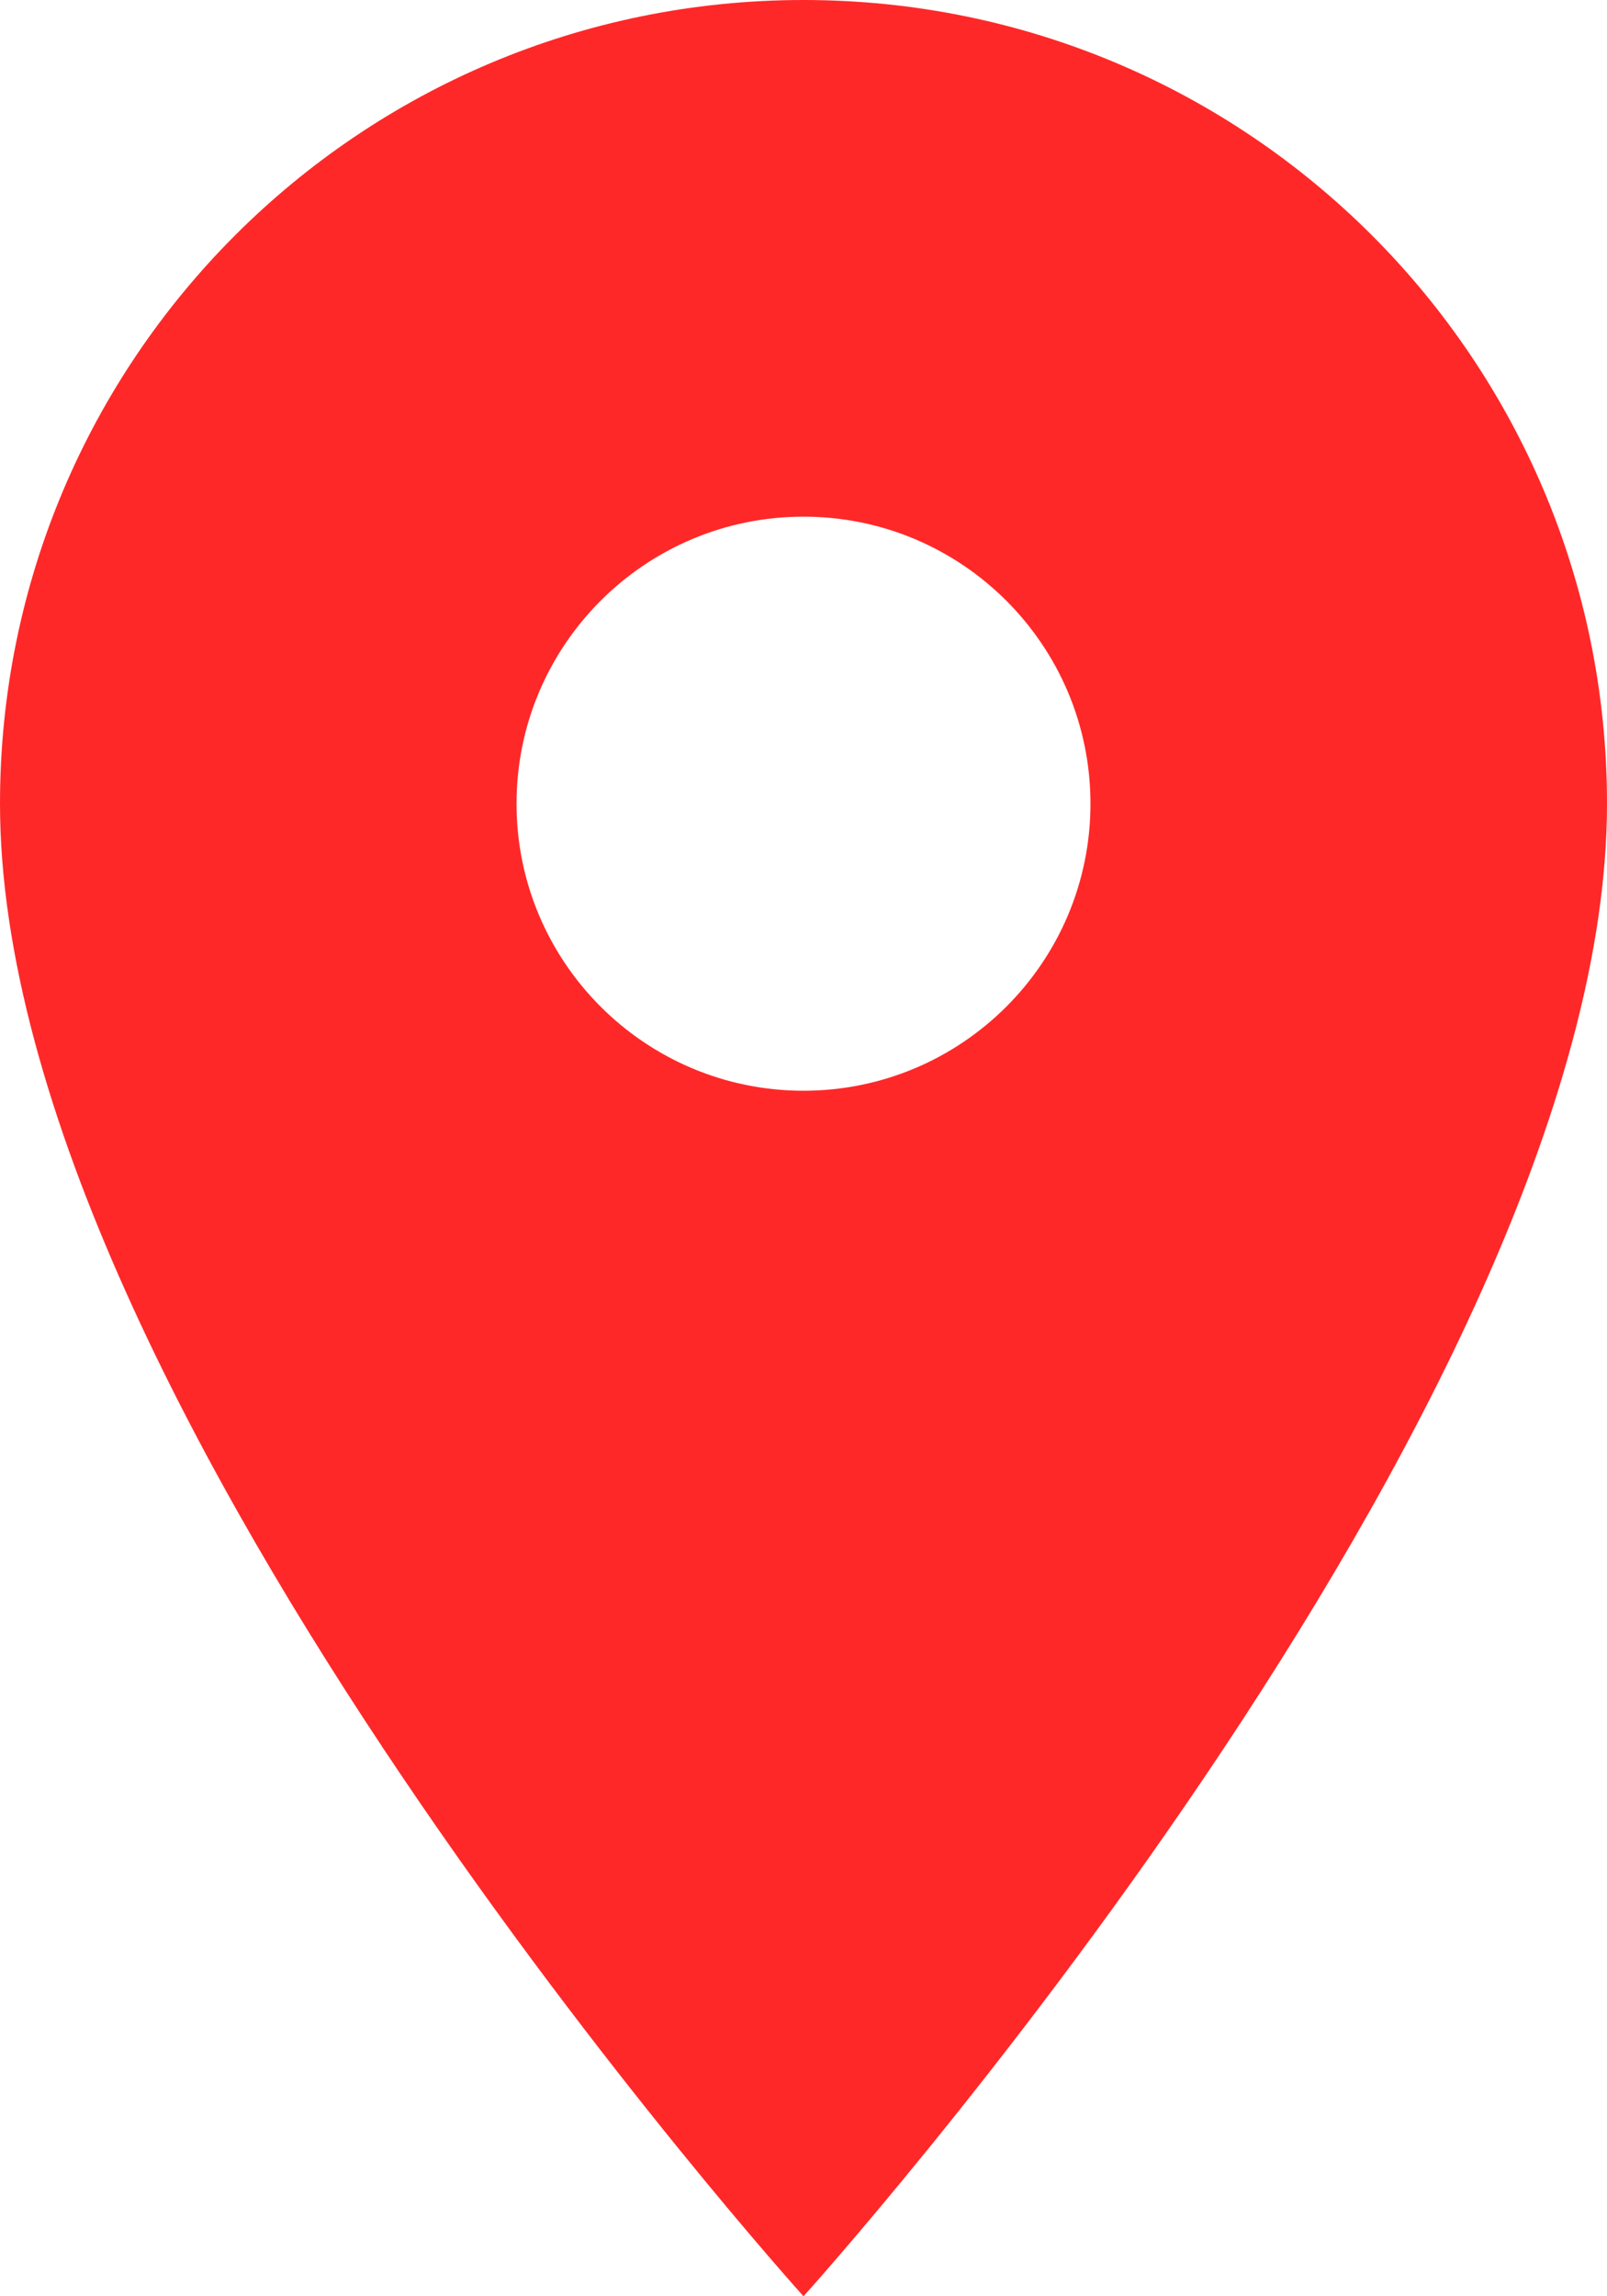
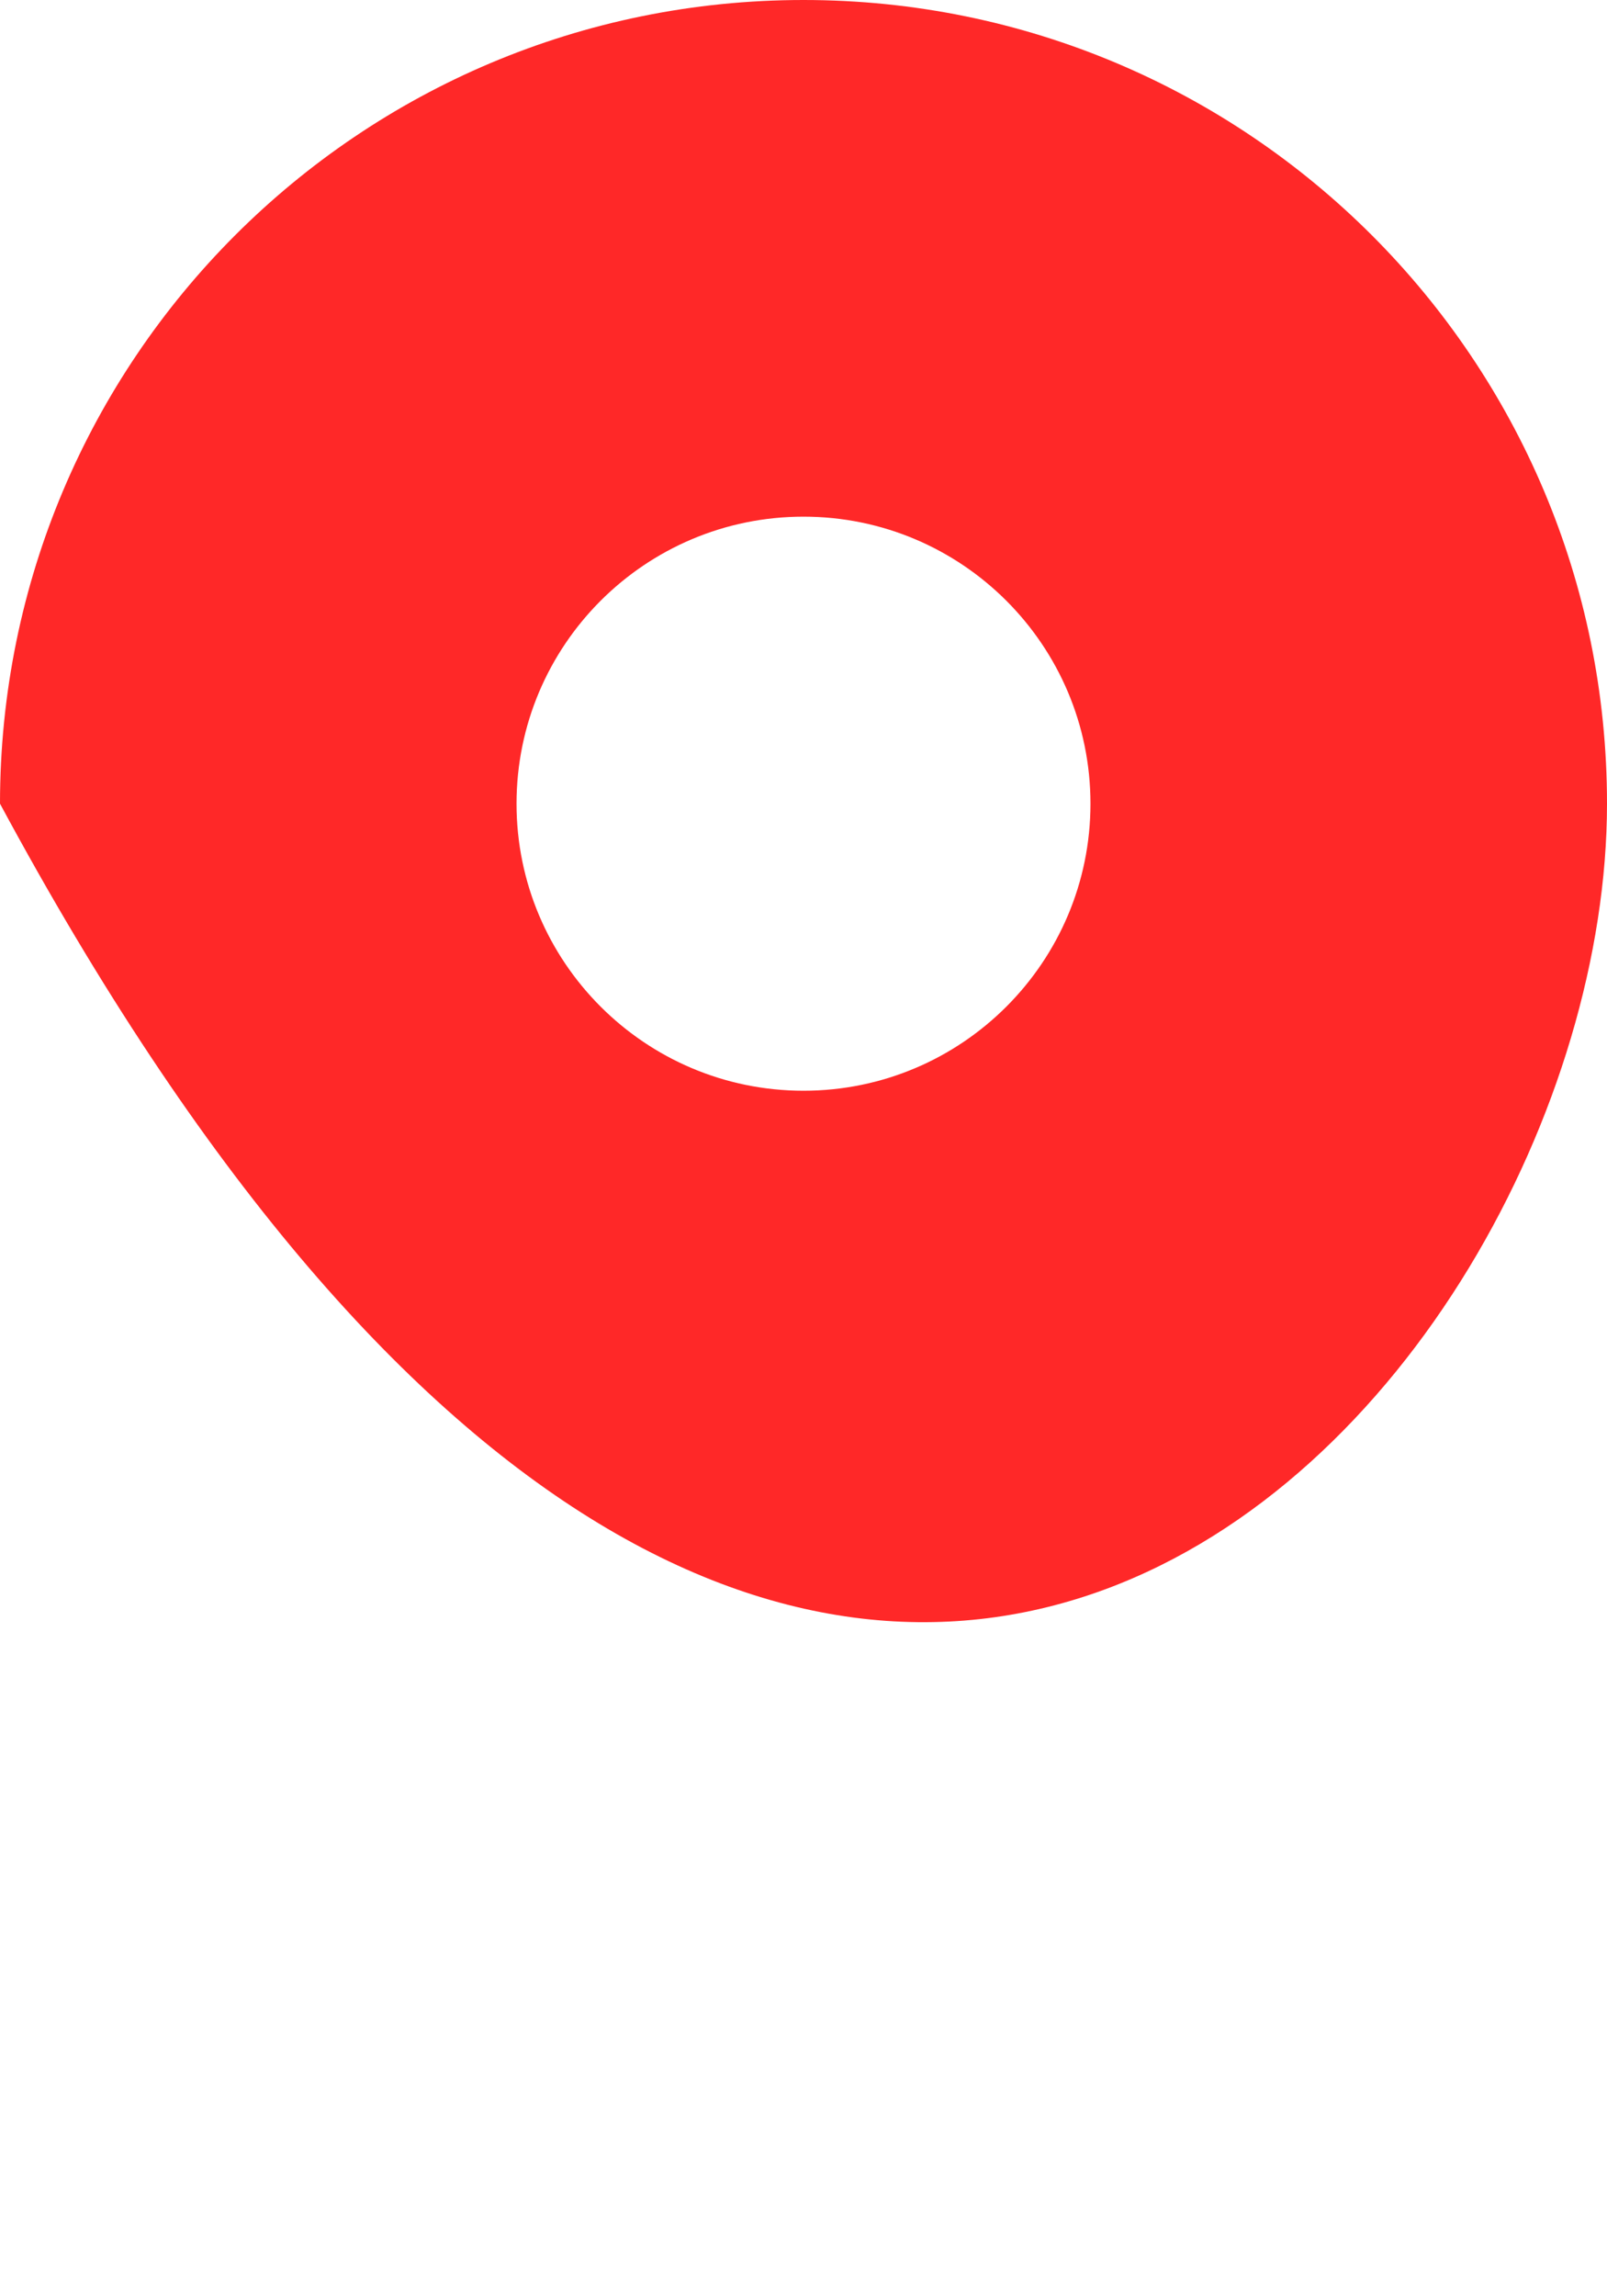
<svg xmlns="http://www.w3.org/2000/svg" width="56" height="80" viewBox="0 0 56 80" fill="none">
-   <path d="M28 0C12.52 0 0 12.52 0 28C0 49 28 80 28 80C28 80 56 49 56 28C56 12.52 43.48 0 28 0ZM28 38C22.48 38 18 33.52 18 28C18 22.48 22.48 18 28 18C33.52 18 38 22.48 38 28C38 33.52 33.52 38 28 38Z" fill="#FF2828" />
+   <path d="M28 0C12.52 0 0 12.52 0 28C28 80 56 49 56 28C56 12.52 43.48 0 28 0ZM28 38C22.48 38 18 33.52 18 28C18 22.48 22.48 18 28 18C33.52 18 38 22.48 38 28C38 33.52 33.52 38 28 38Z" fill="#FF2828" />
</svg>